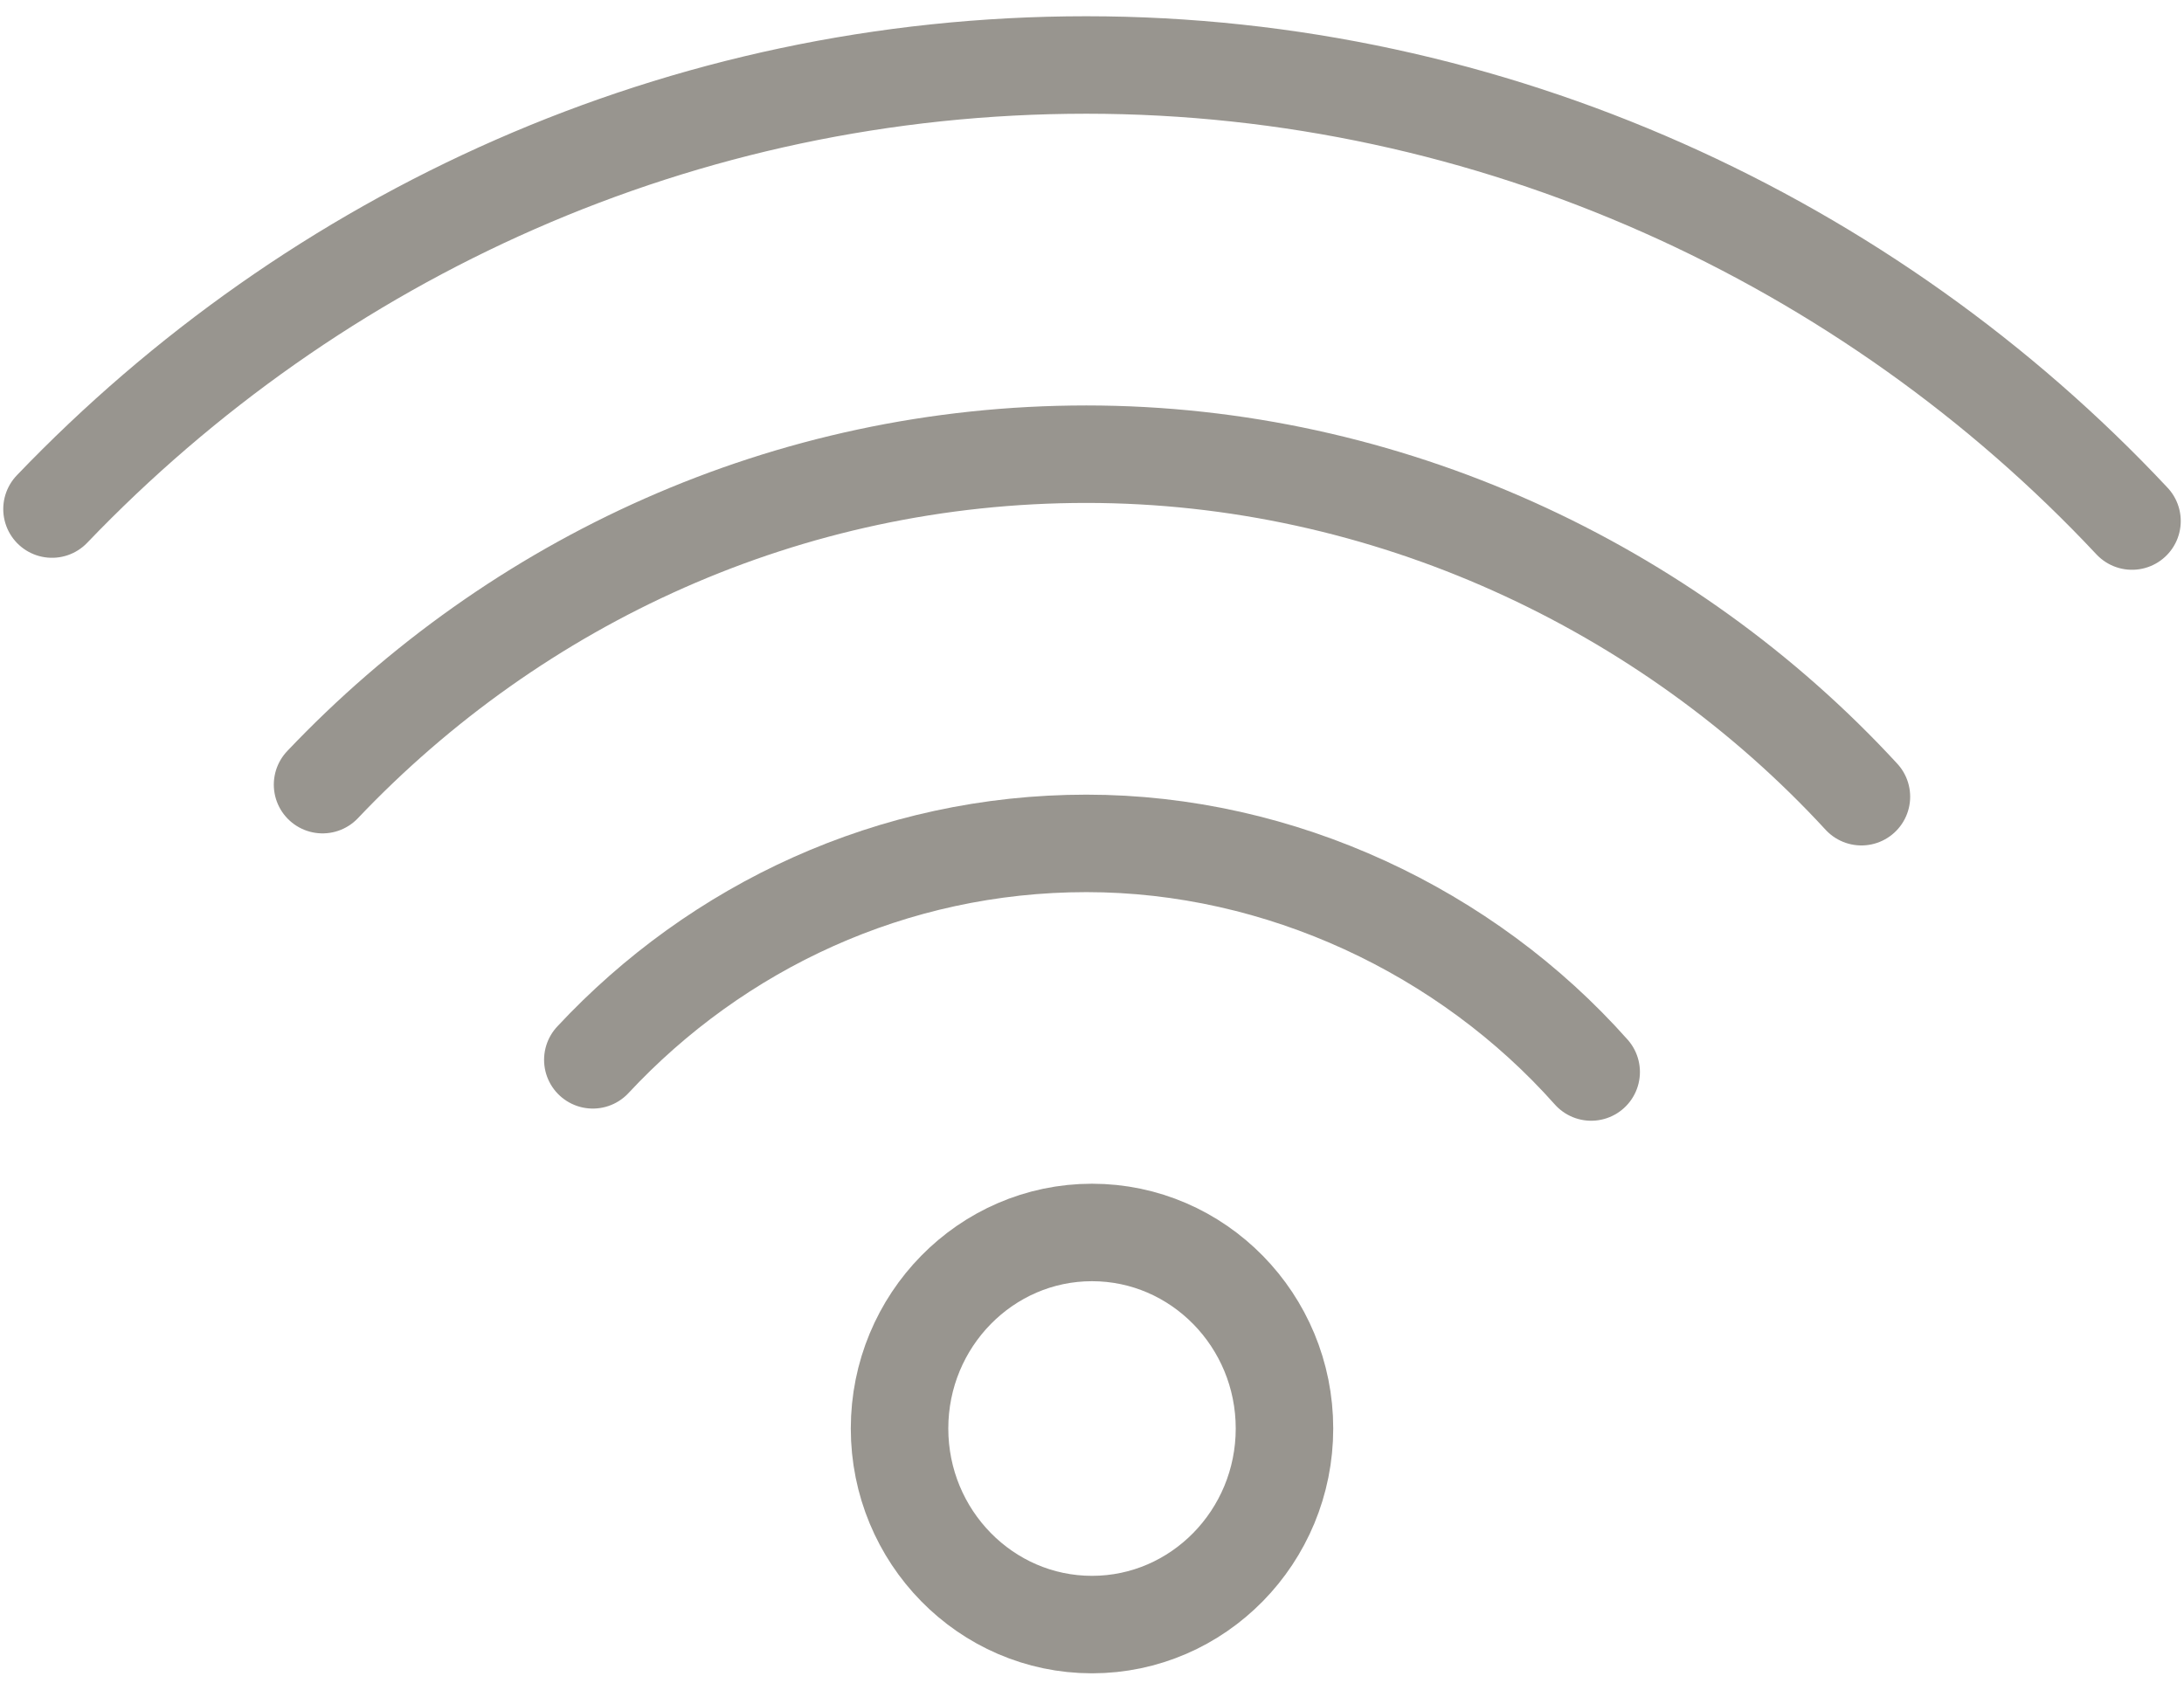
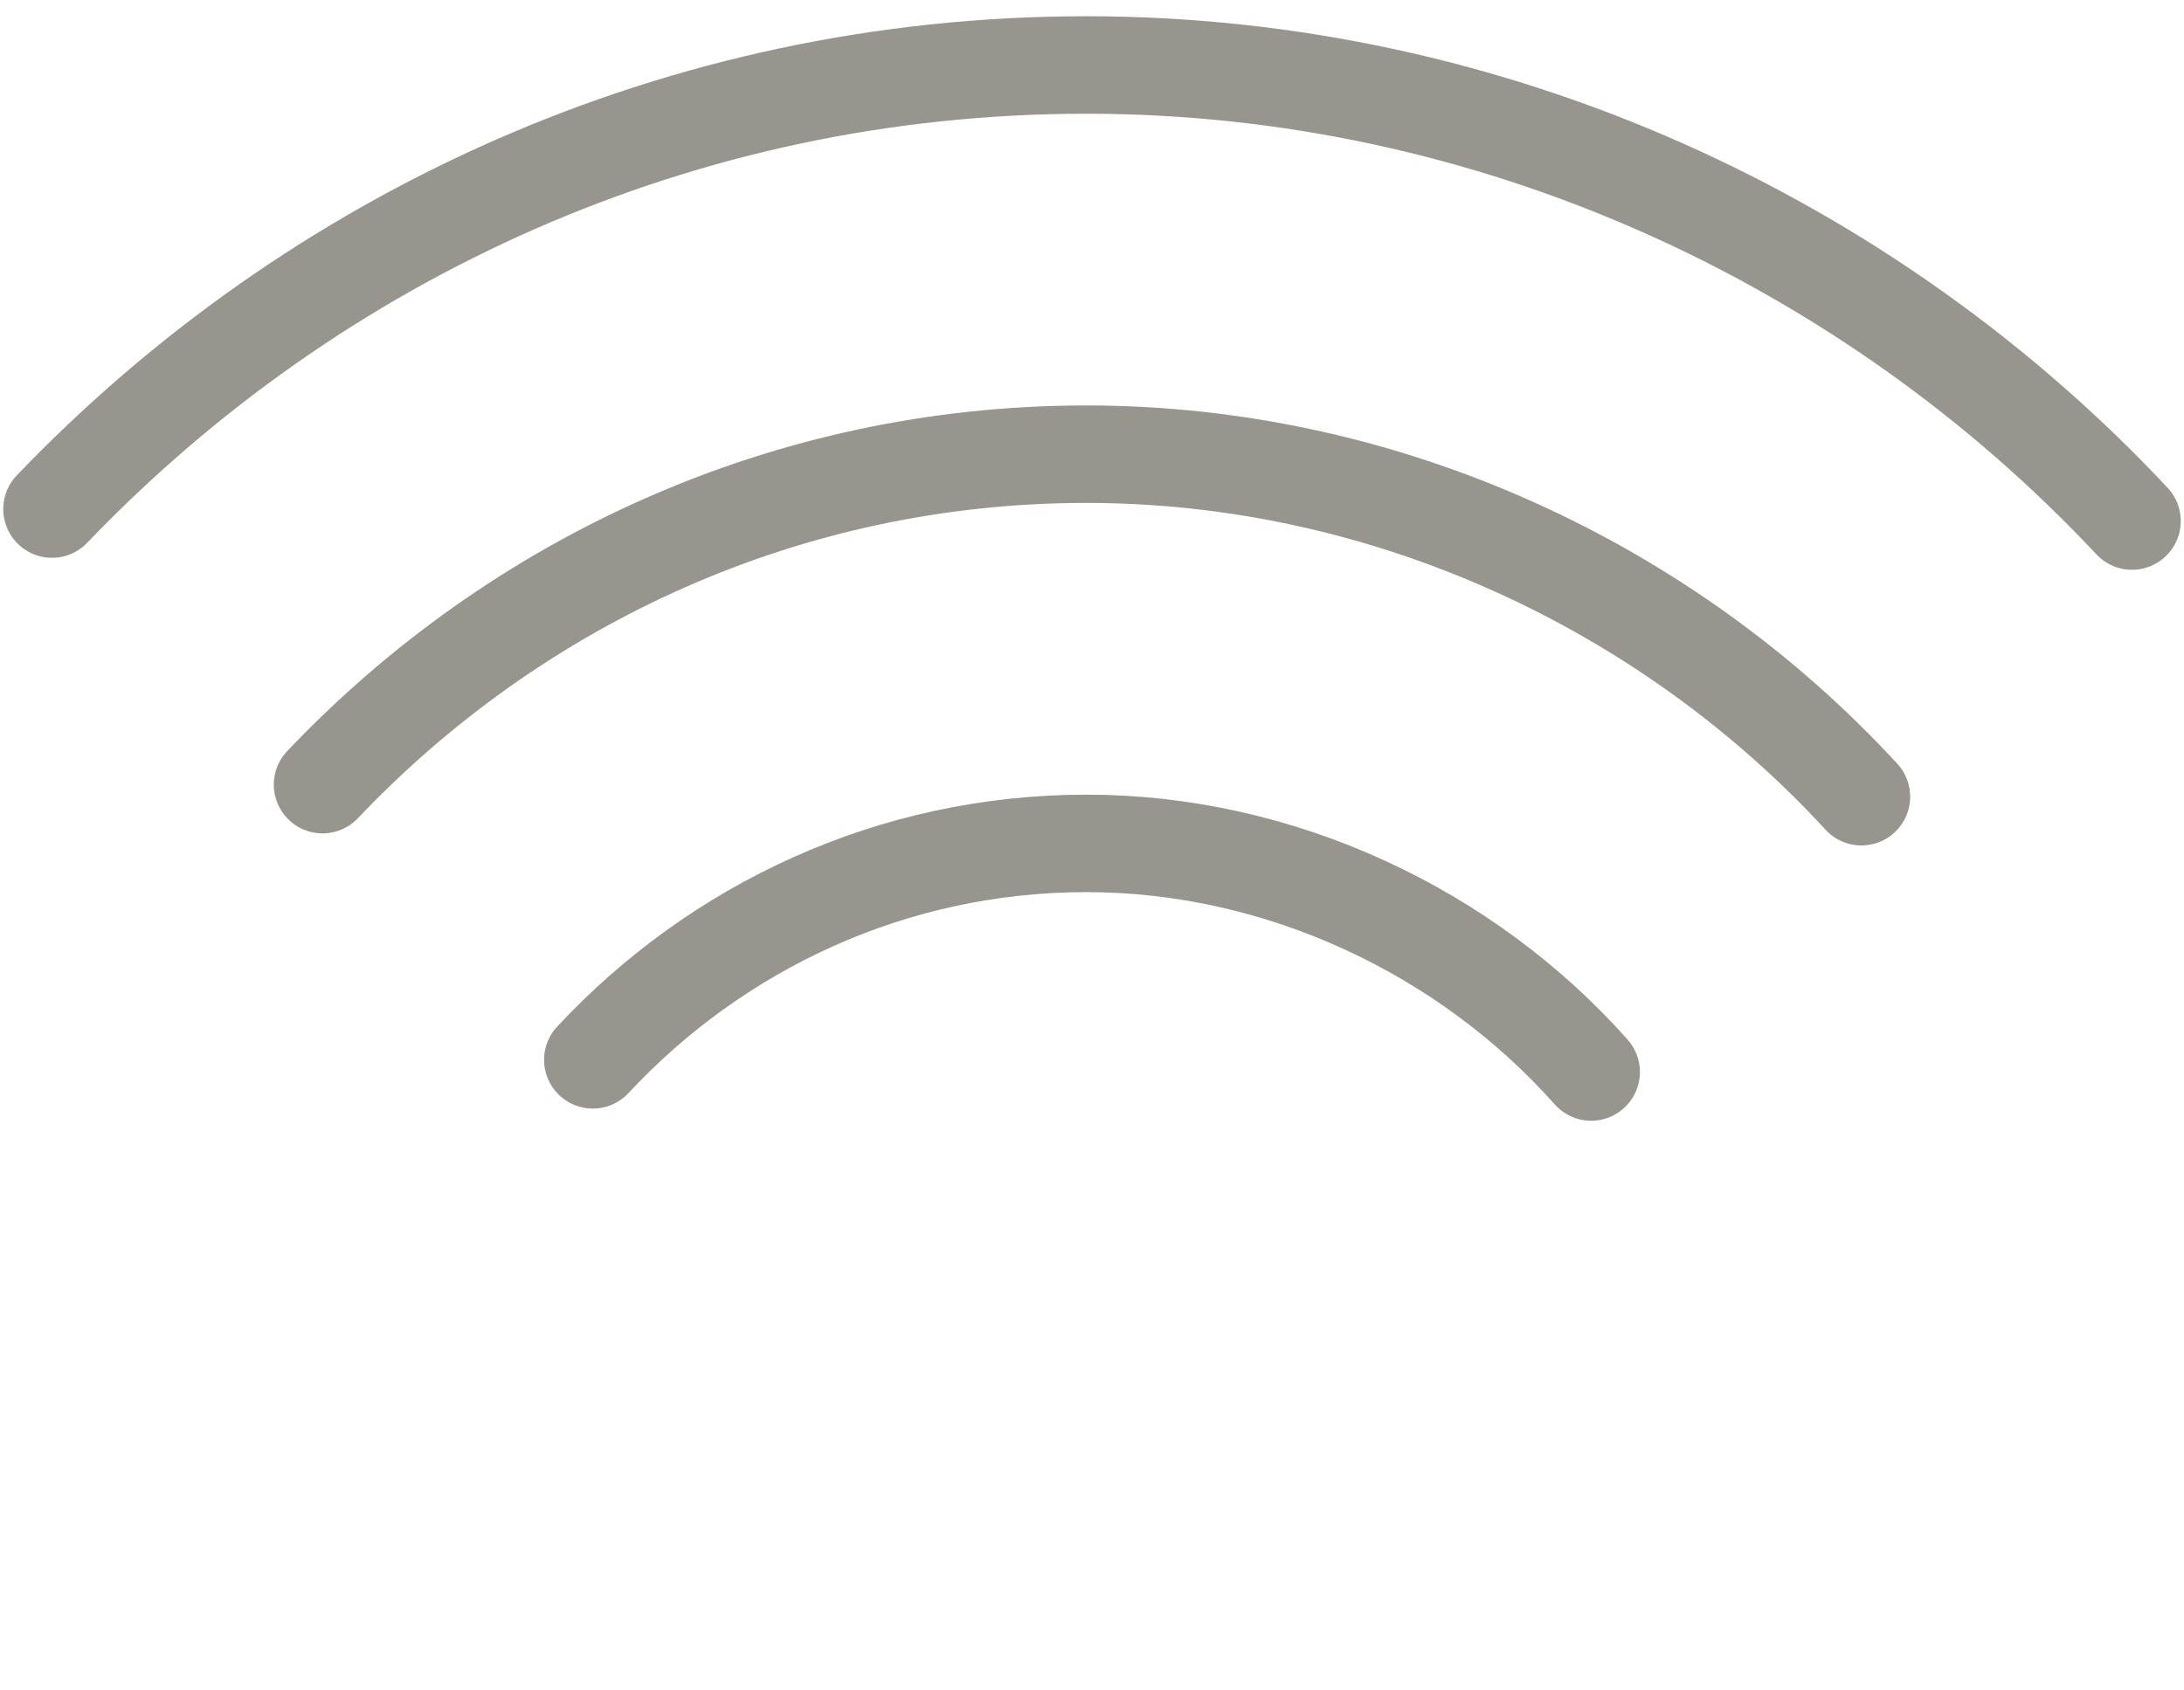
<svg xmlns="http://www.w3.org/2000/svg" fill="none" viewBox="0 0 84 65" height="65" width="84">
  <path stroke-linejoin="round" stroke-linecap="round" stroke-width="3.75" stroke="#98958F" d="M2 19.584C12.095 9.046 26.188 2.5 41.781 2.5C57.374 2.5 71.876 9.236 82 20.045" />
  <path stroke-linejoin="round" stroke-linecap="round" stroke-width="3.75" stroke="#98958F" d="M12.406 30.186C19.845 22.35 30.265 17.473 41.782 17.473C53.3 17.473 64.128 22.543 71.593 30.65" />
  <path stroke-linejoin="round" stroke-linecap="round" stroke-width="3.75" stroke="#98958F" d="M22.801 40.773C27.576 35.647 34.322 32.446 41.787 32.446C49.251 32.446 56.405 35.844 61.199 41.241" />
-   <path stroke-linejoin="round" stroke-linecap="round" stroke-width="3.75" stroke="#98958F" d="M42 62.499C37.918 62.499 34.598 59.116 34.598 54.956C34.598 50.797 37.918 47.414 42 47.414C46.083 47.414 49.403 50.797 49.403 54.956C49.403 59.116 46.083 62.499 42 62.499Z" />
</svg>